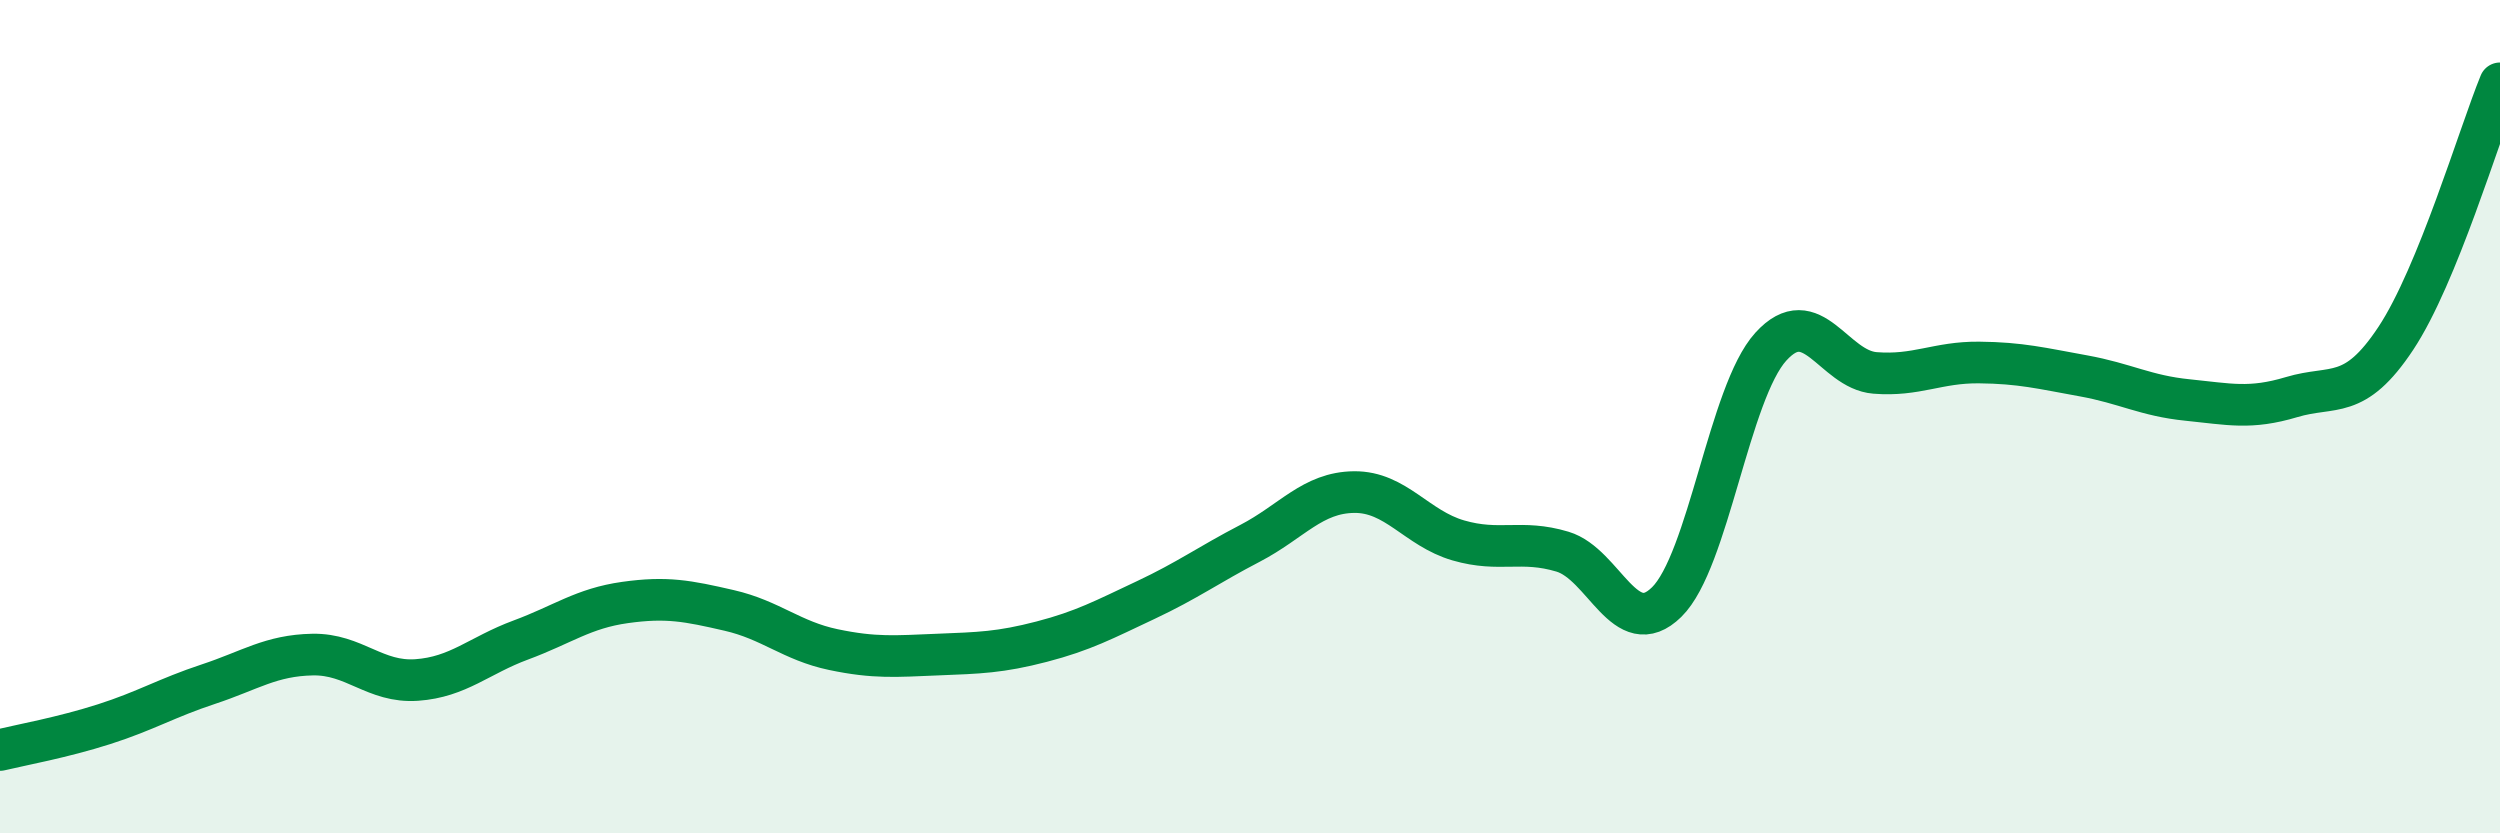
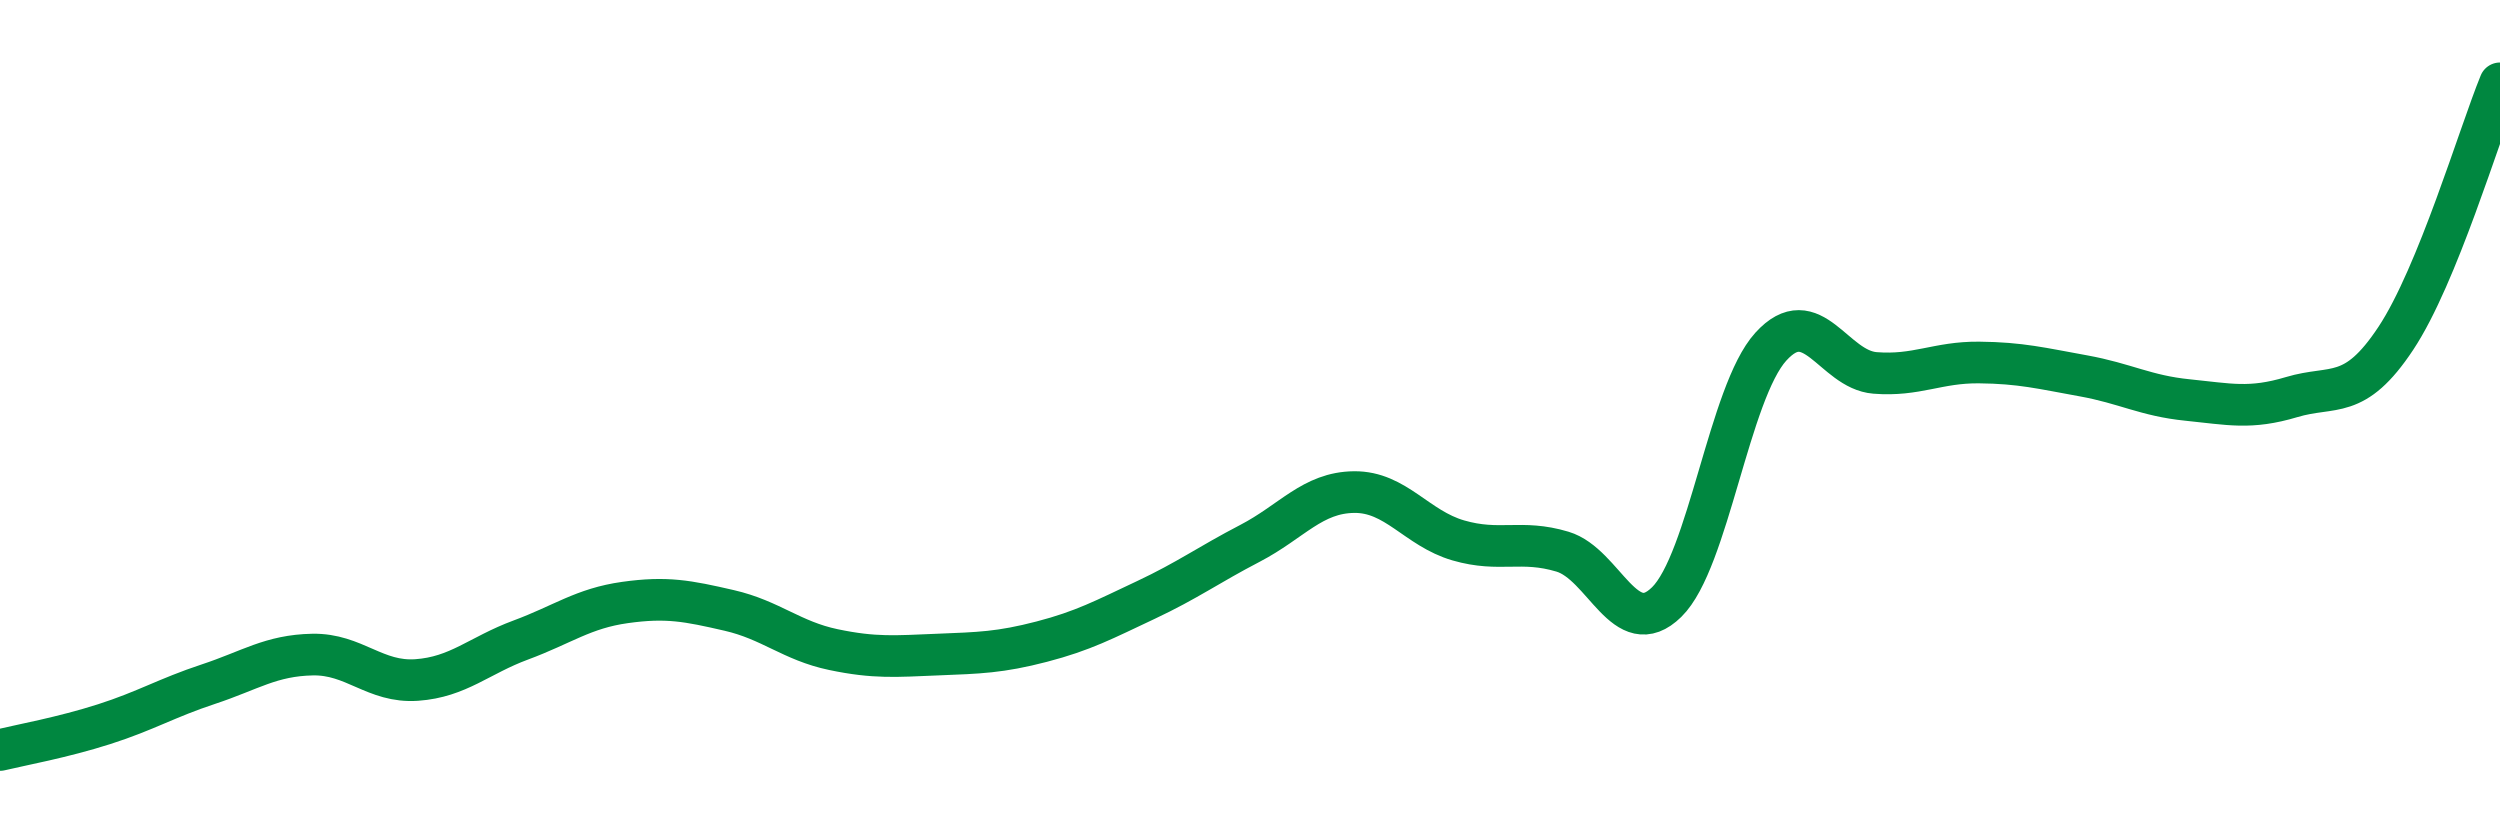
<svg xmlns="http://www.w3.org/2000/svg" width="60" height="20" viewBox="0 0 60 20">
-   <path d="M 0,18 C 0.5,17.88 1.5,17.7 2.5,17.38 C 3.5,17.06 4,16.75 5,16.42 C 6,16.09 6.5,15.73 7.5,15.71 C 8.5,15.69 9,16.39 10,16.32 C 11,16.25 11.5,15.73 12.5,15.36 C 13.5,14.99 14,14.6 15,14.46 C 16,14.32 16.5,14.42 17.5,14.65 C 18.5,14.88 19,15.38 20,15.59 C 21,15.8 21.5,15.75 22.5,15.71 C 23.5,15.67 24,15.66 25,15.4 C 26,15.14 26.5,14.87 27.5,14.4 C 28.5,13.93 29,13.56 30,13.04 C 31,12.52 31.5,11.82 32.5,11.81 C 33.5,11.8 34,12.68 35,12.97 C 36,13.26 36.5,12.94 37.5,13.24 C 38.5,13.54 39,15.43 40,14.45 C 41,13.47 41.5,9.42 42.5,8.32 C 43.5,7.22 44,8.87 45,8.95 C 46,9.03 46.5,8.69 47.5,8.7 C 48.5,8.71 49,8.84 50,9.02 C 51,9.2 51.5,9.5 52.5,9.6 C 53.5,9.7 54,9.83 55,9.53 C 56,9.23 56.5,9.63 57.5,8.12 C 58.5,6.61 59.5,3.22 60,2L60 20L0 20Z" fill="#008740" opacity="0.1" stroke-linecap="round" stroke-linejoin="round" />
  <path d="M 0,18 C 0.5,17.88 1.5,17.7 2.5,17.38 C 3.5,17.06 4,16.75 5,16.42 C 6,16.09 6.5,15.73 7.5,15.71 C 8.5,15.69 9,16.39 10,16.32 C 11,16.25 11.5,15.73 12.5,15.36 C 13.5,14.99 14,14.6 15,14.46 C 16,14.32 16.5,14.42 17.5,14.65 C 18.5,14.88 19,15.38 20,15.59 C 21,15.8 21.5,15.75 22.5,15.71 C 23.5,15.67 24,15.66 25,15.4 C 26,15.14 26.5,14.87 27.5,14.4 C 28.5,13.93 29,13.56 30,13.04 C 31,12.52 31.5,11.82 32.5,11.81 C 33.5,11.8 34,12.68 35,12.97 C 36,13.26 36.5,12.94 37.5,13.24 C 38.5,13.54 39,15.43 40,14.45 C 41,13.47 41.5,9.42 42.5,8.32 C 43.5,7.22 44,8.87 45,8.95 C 46,9.03 46.5,8.69 47.5,8.7 C 48.5,8.71 49,8.84 50,9.02 C 51,9.2 51.5,9.5 52.5,9.6 C 53.5,9.7 54,9.83 55,9.53 C 56,9.23 56.5,9.63 57.5,8.12 C 58.5,6.61 59.5,3.22 60,2" stroke="#008740" stroke-width="1" fill="none" stroke-linecap="round" stroke-linejoin="round" />
</svg>